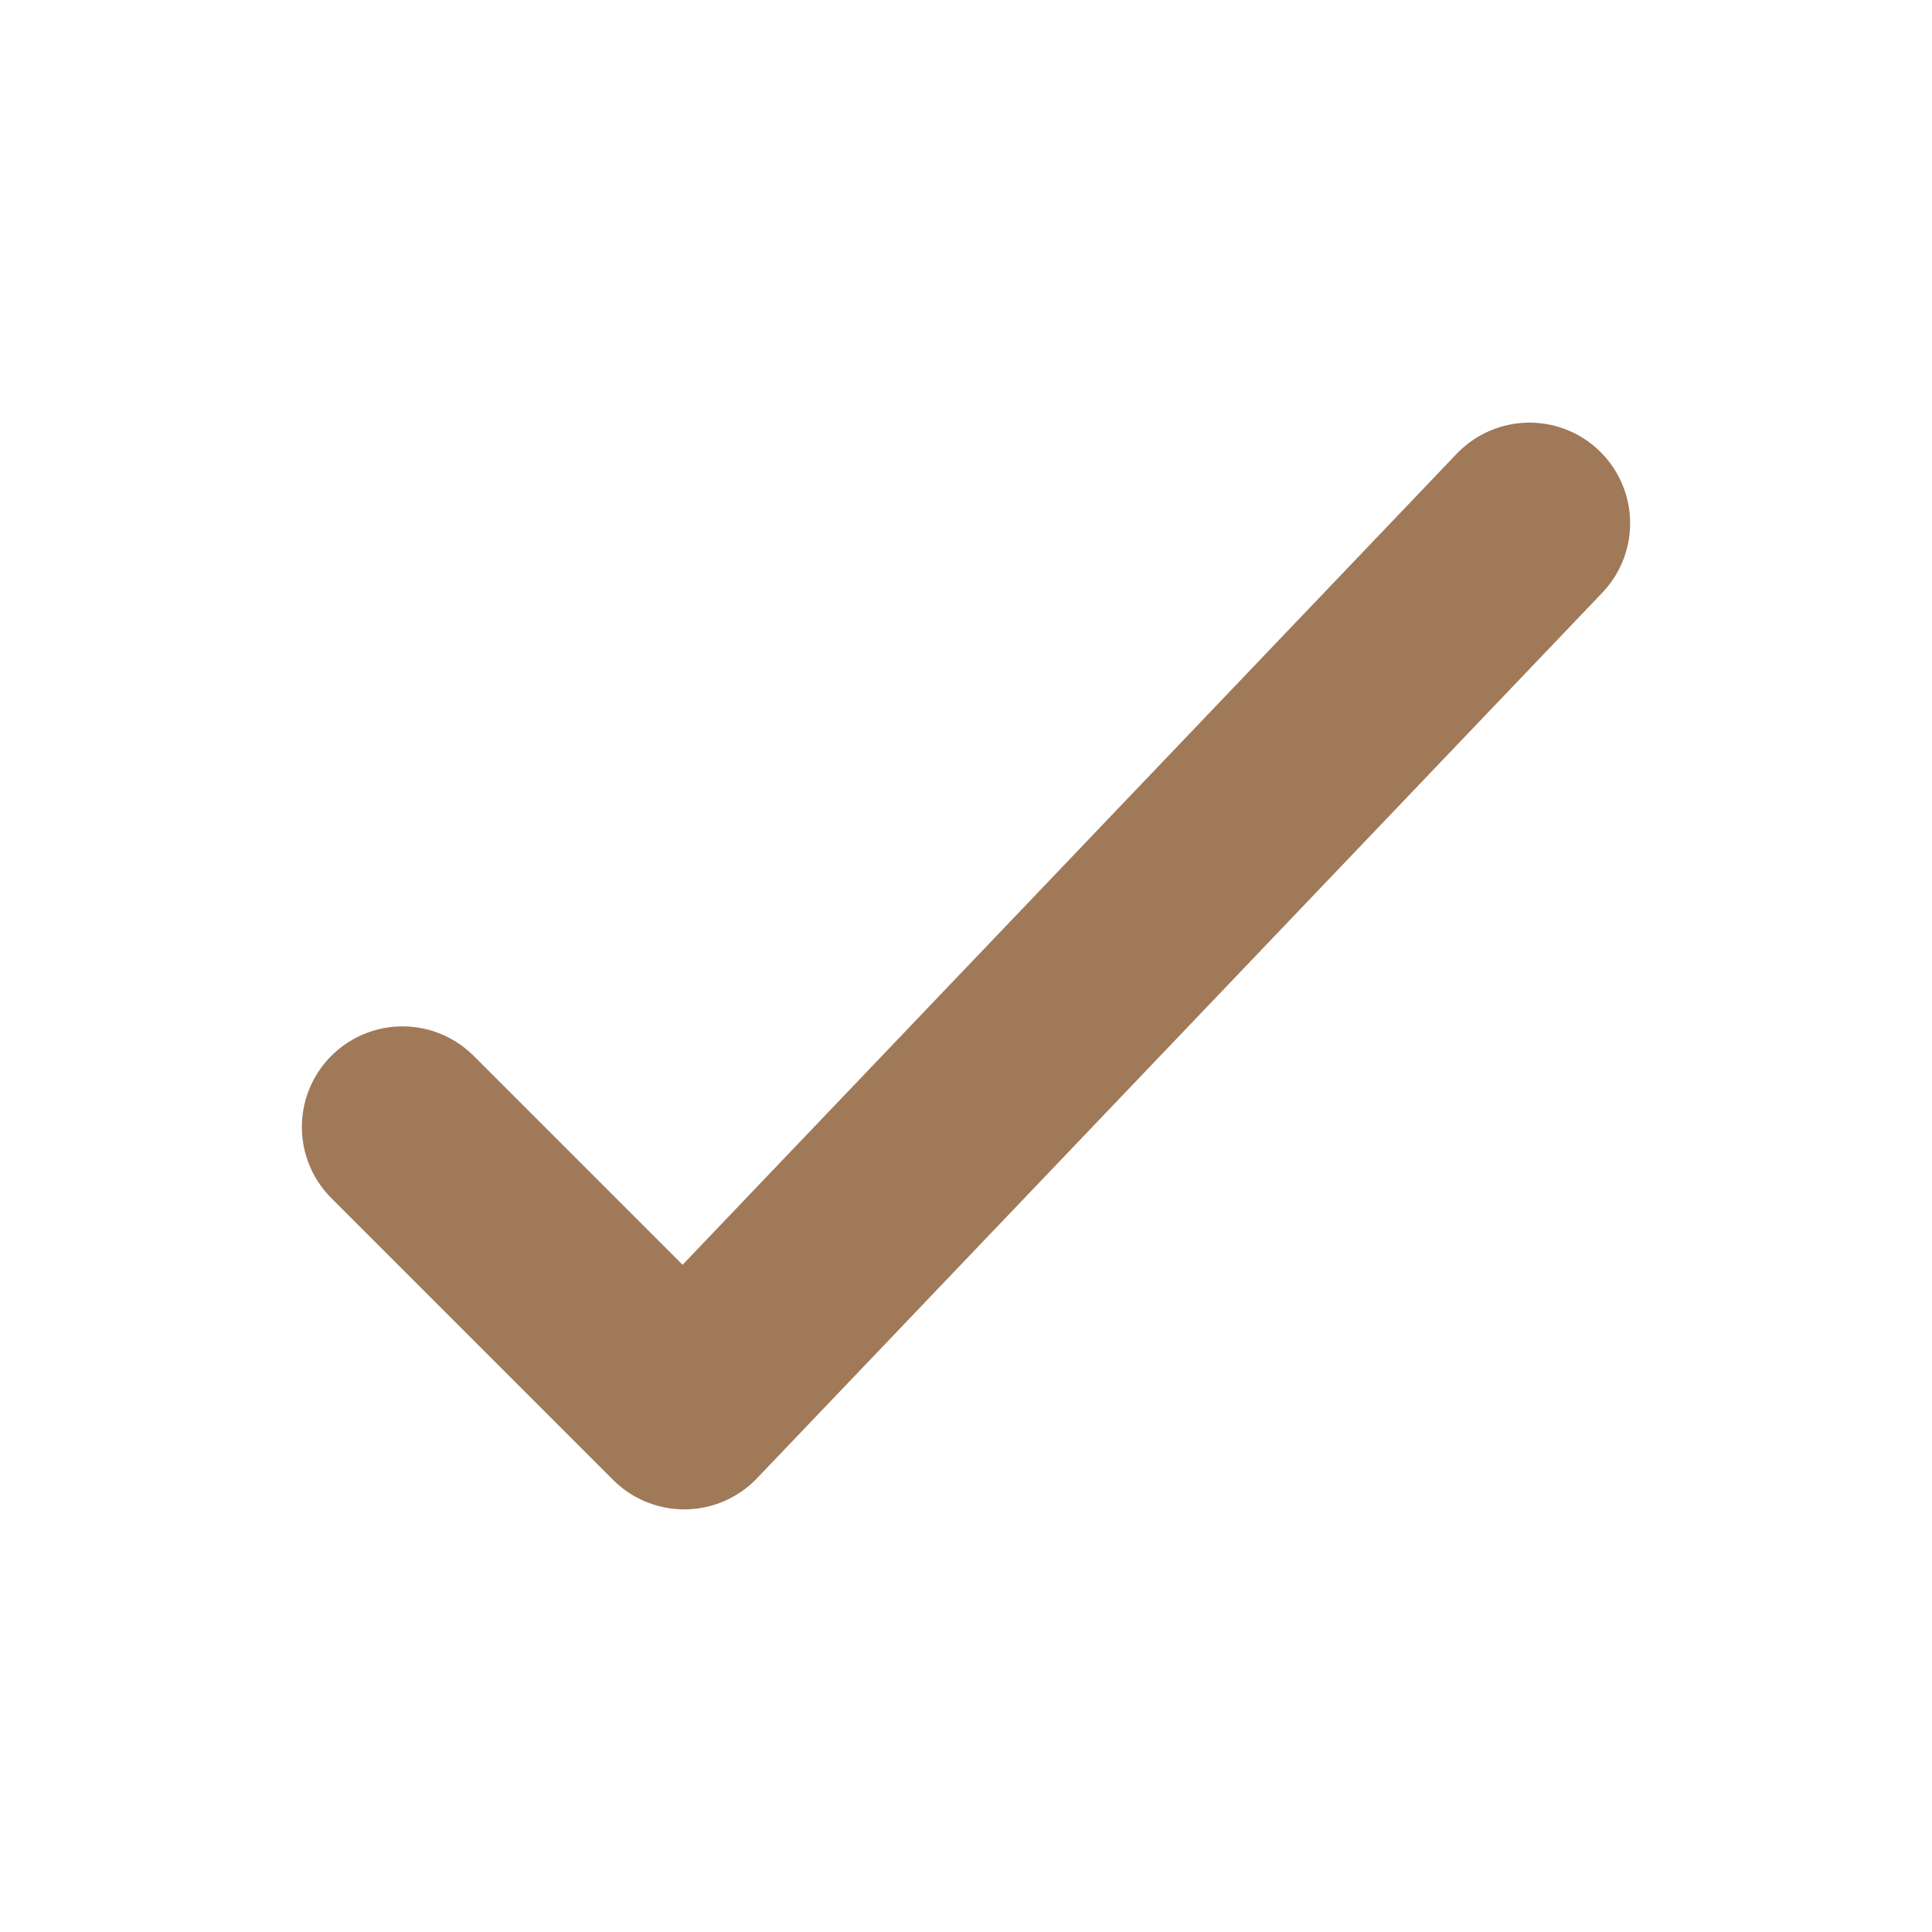
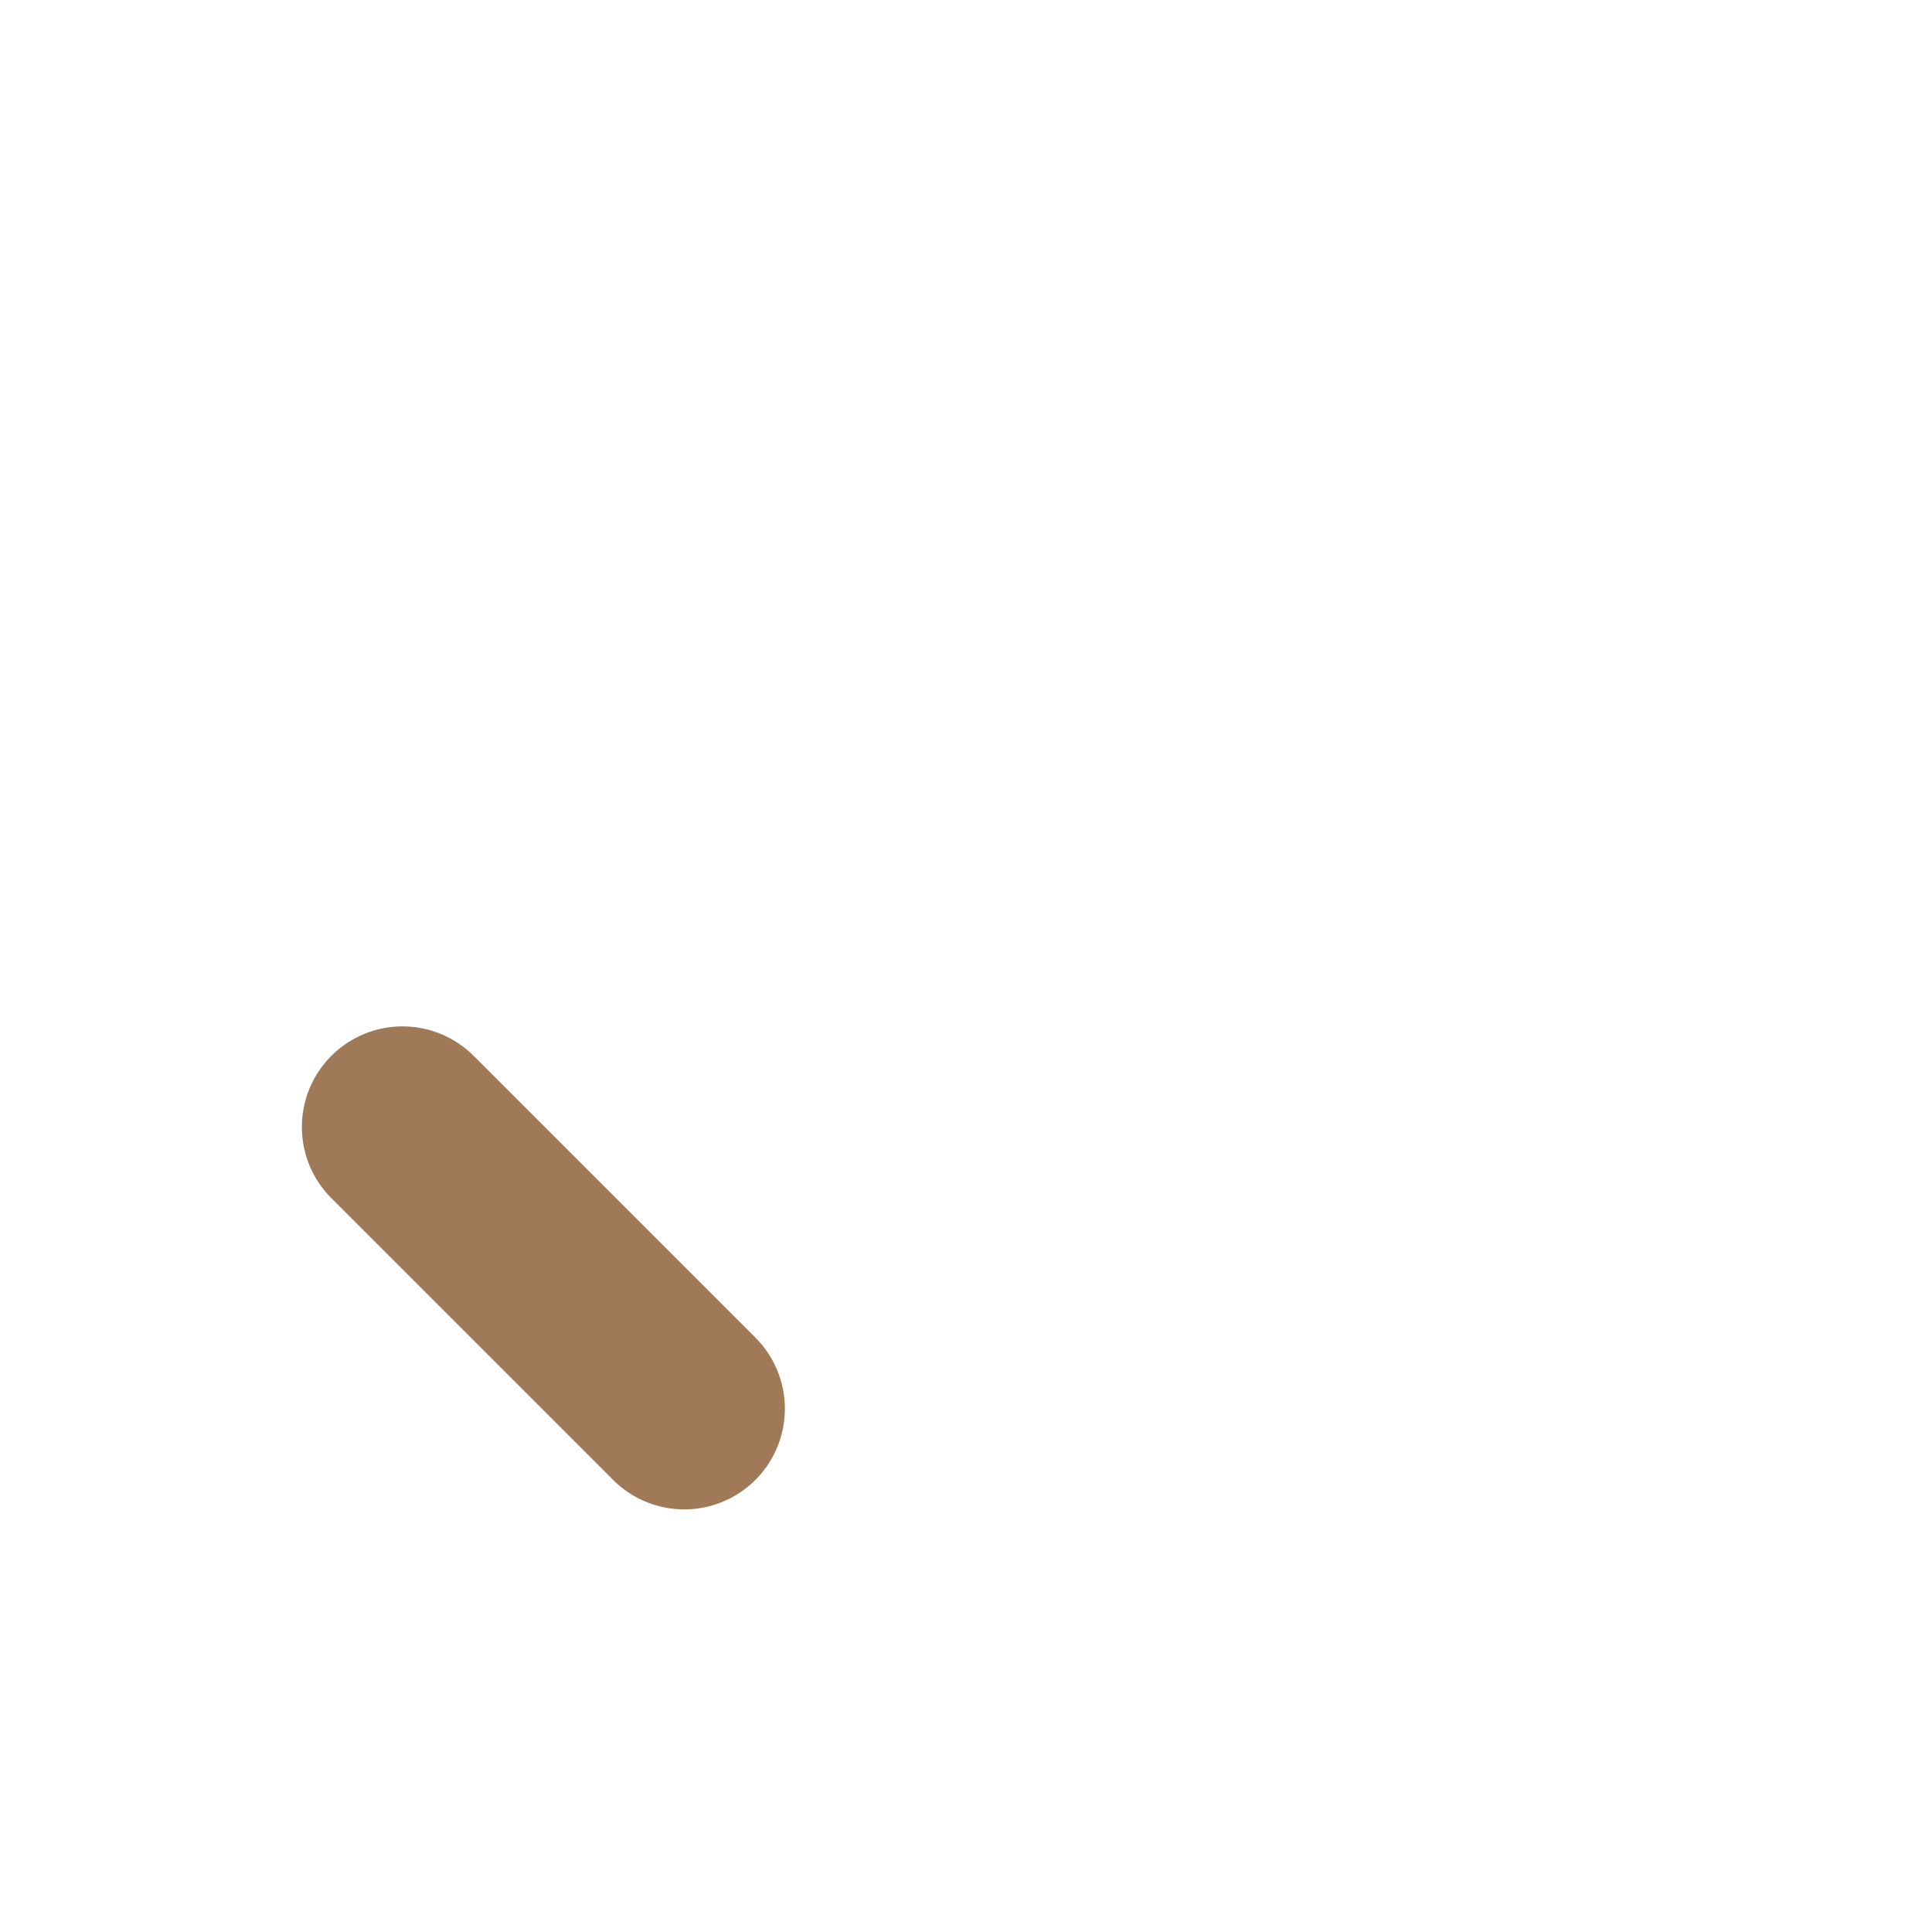
<svg xmlns="http://www.w3.org/2000/svg" width="24" height="24" viewBox="0 0 24 24" fill="none">
-   <path d="M5 14L8.5 17.5L19 6.5" stroke="#A07959" stroke-width="2.5" stroke-linecap="round" stroke-linejoin="round" />
+   <path d="M5 14L8.5 17.5" stroke="#A07959" stroke-width="2.5" stroke-linecap="round" stroke-linejoin="round" />
</svg>